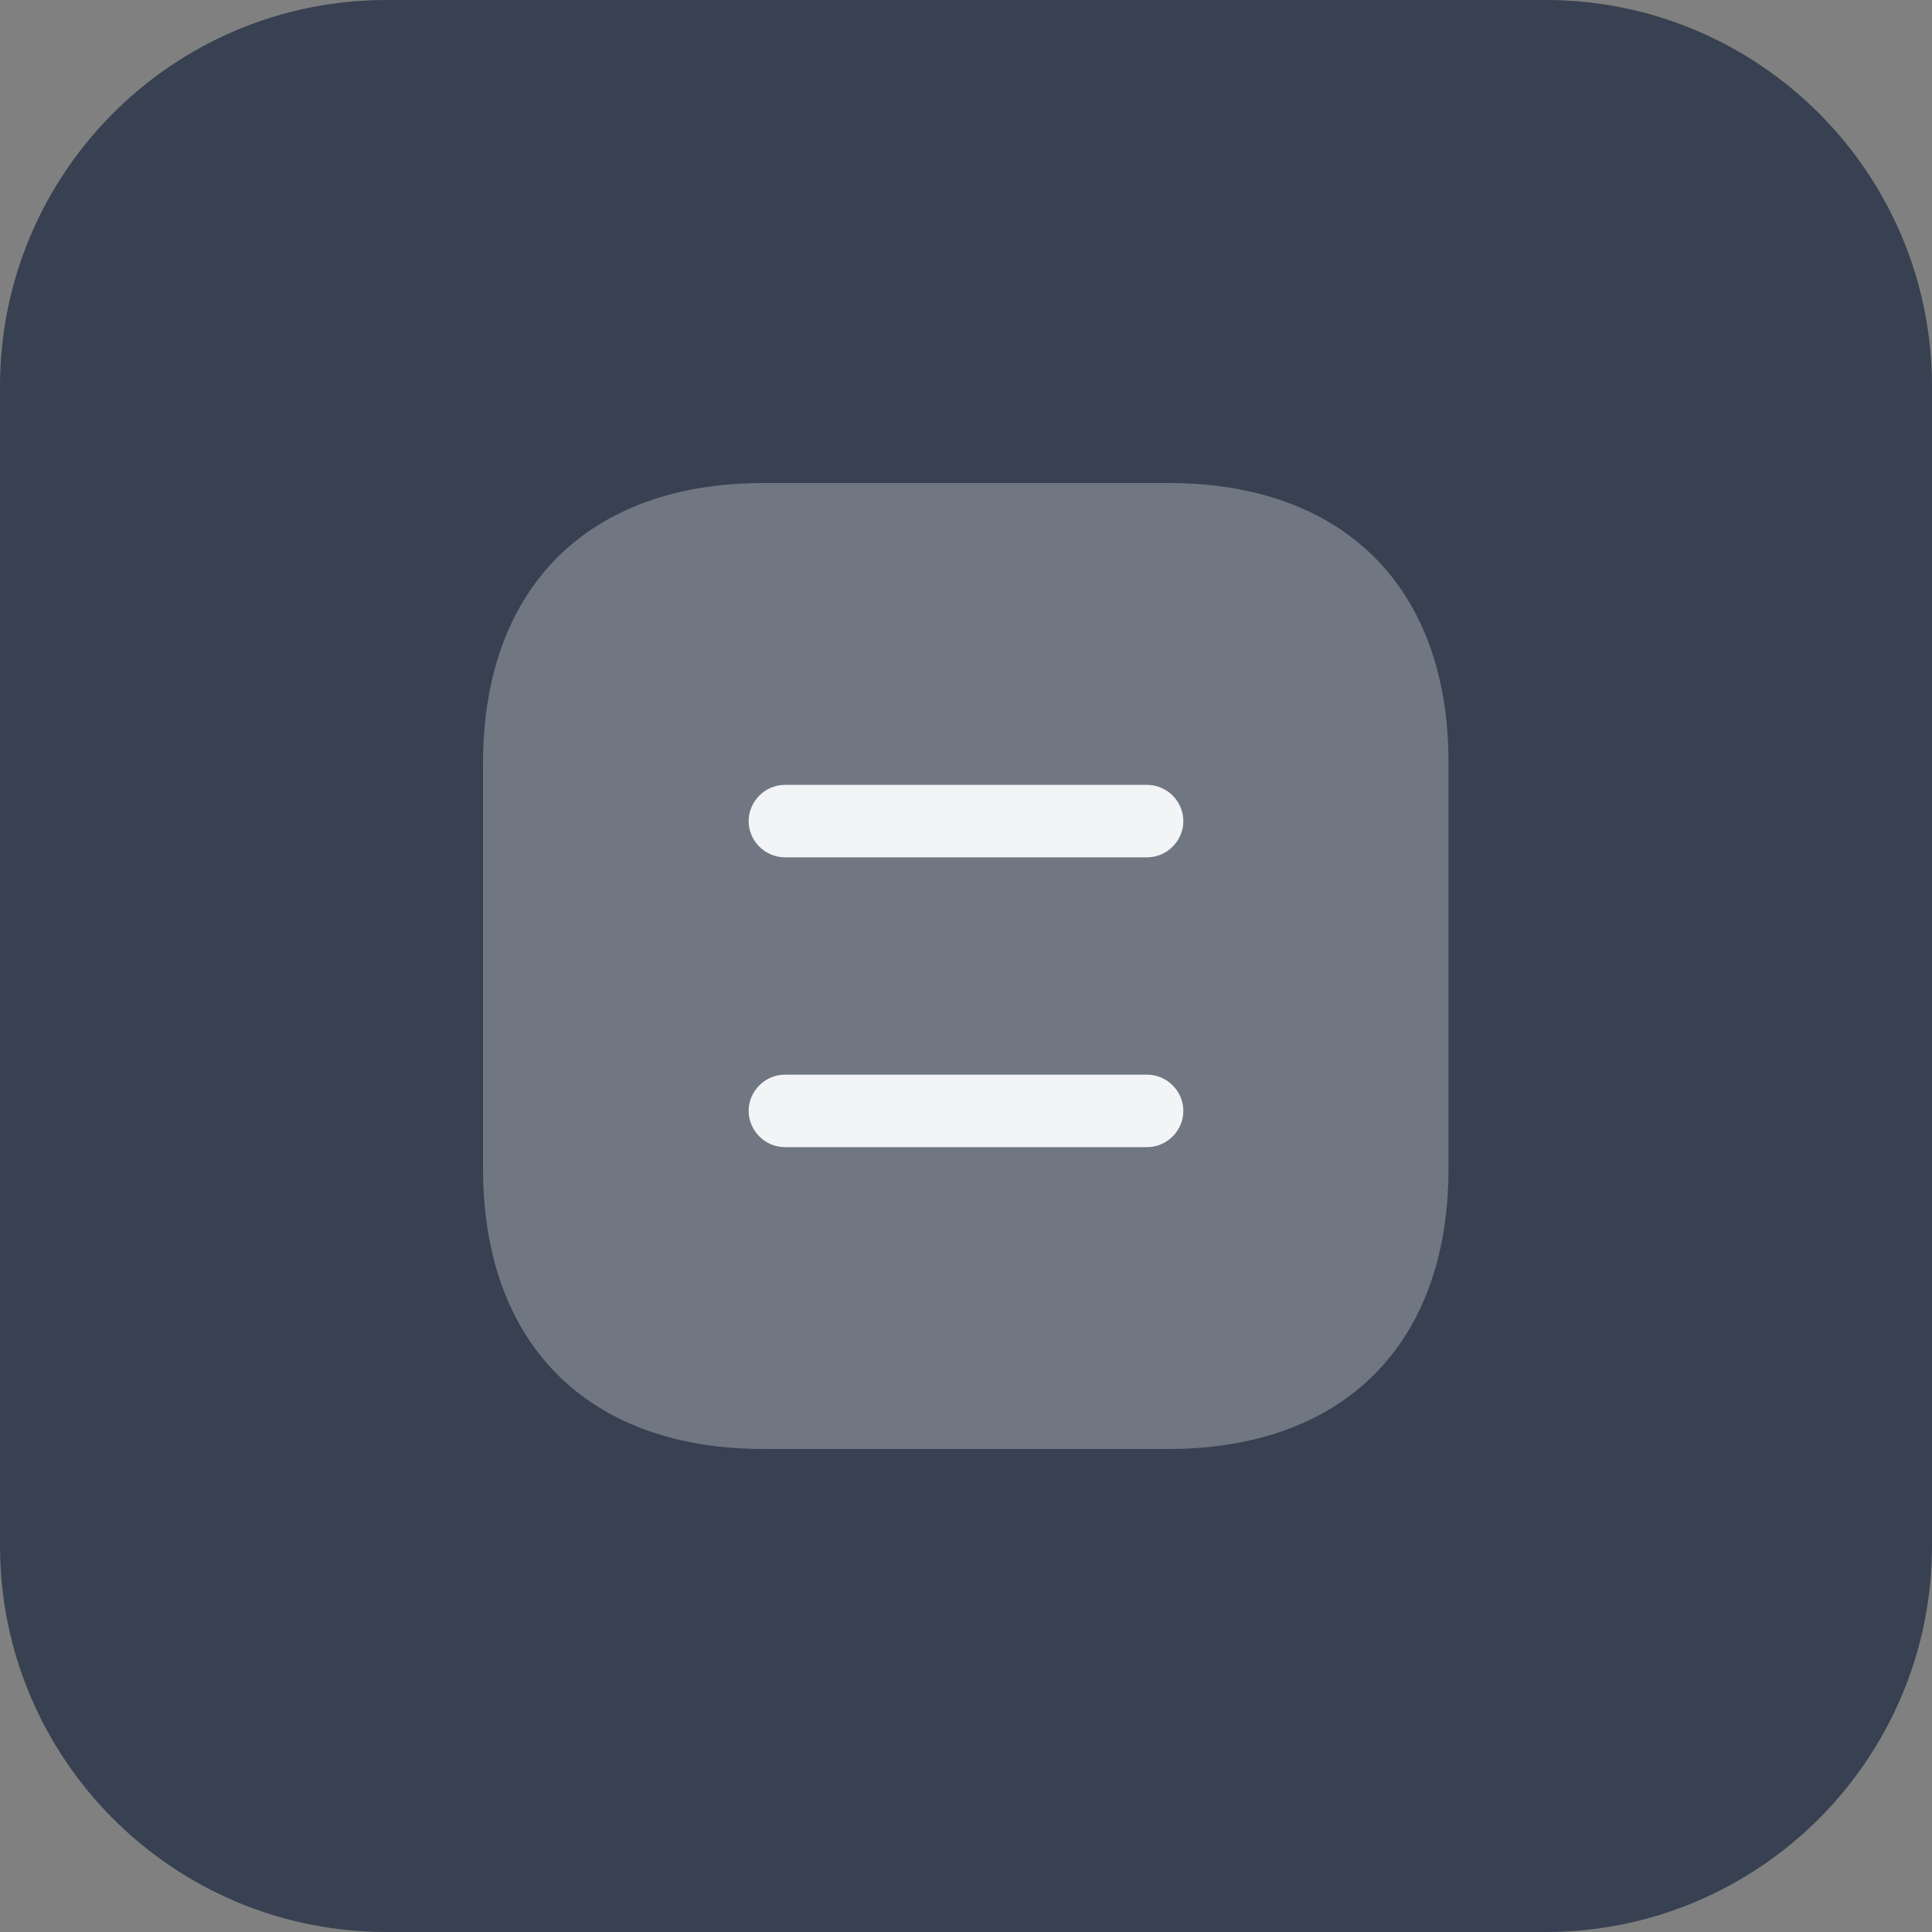
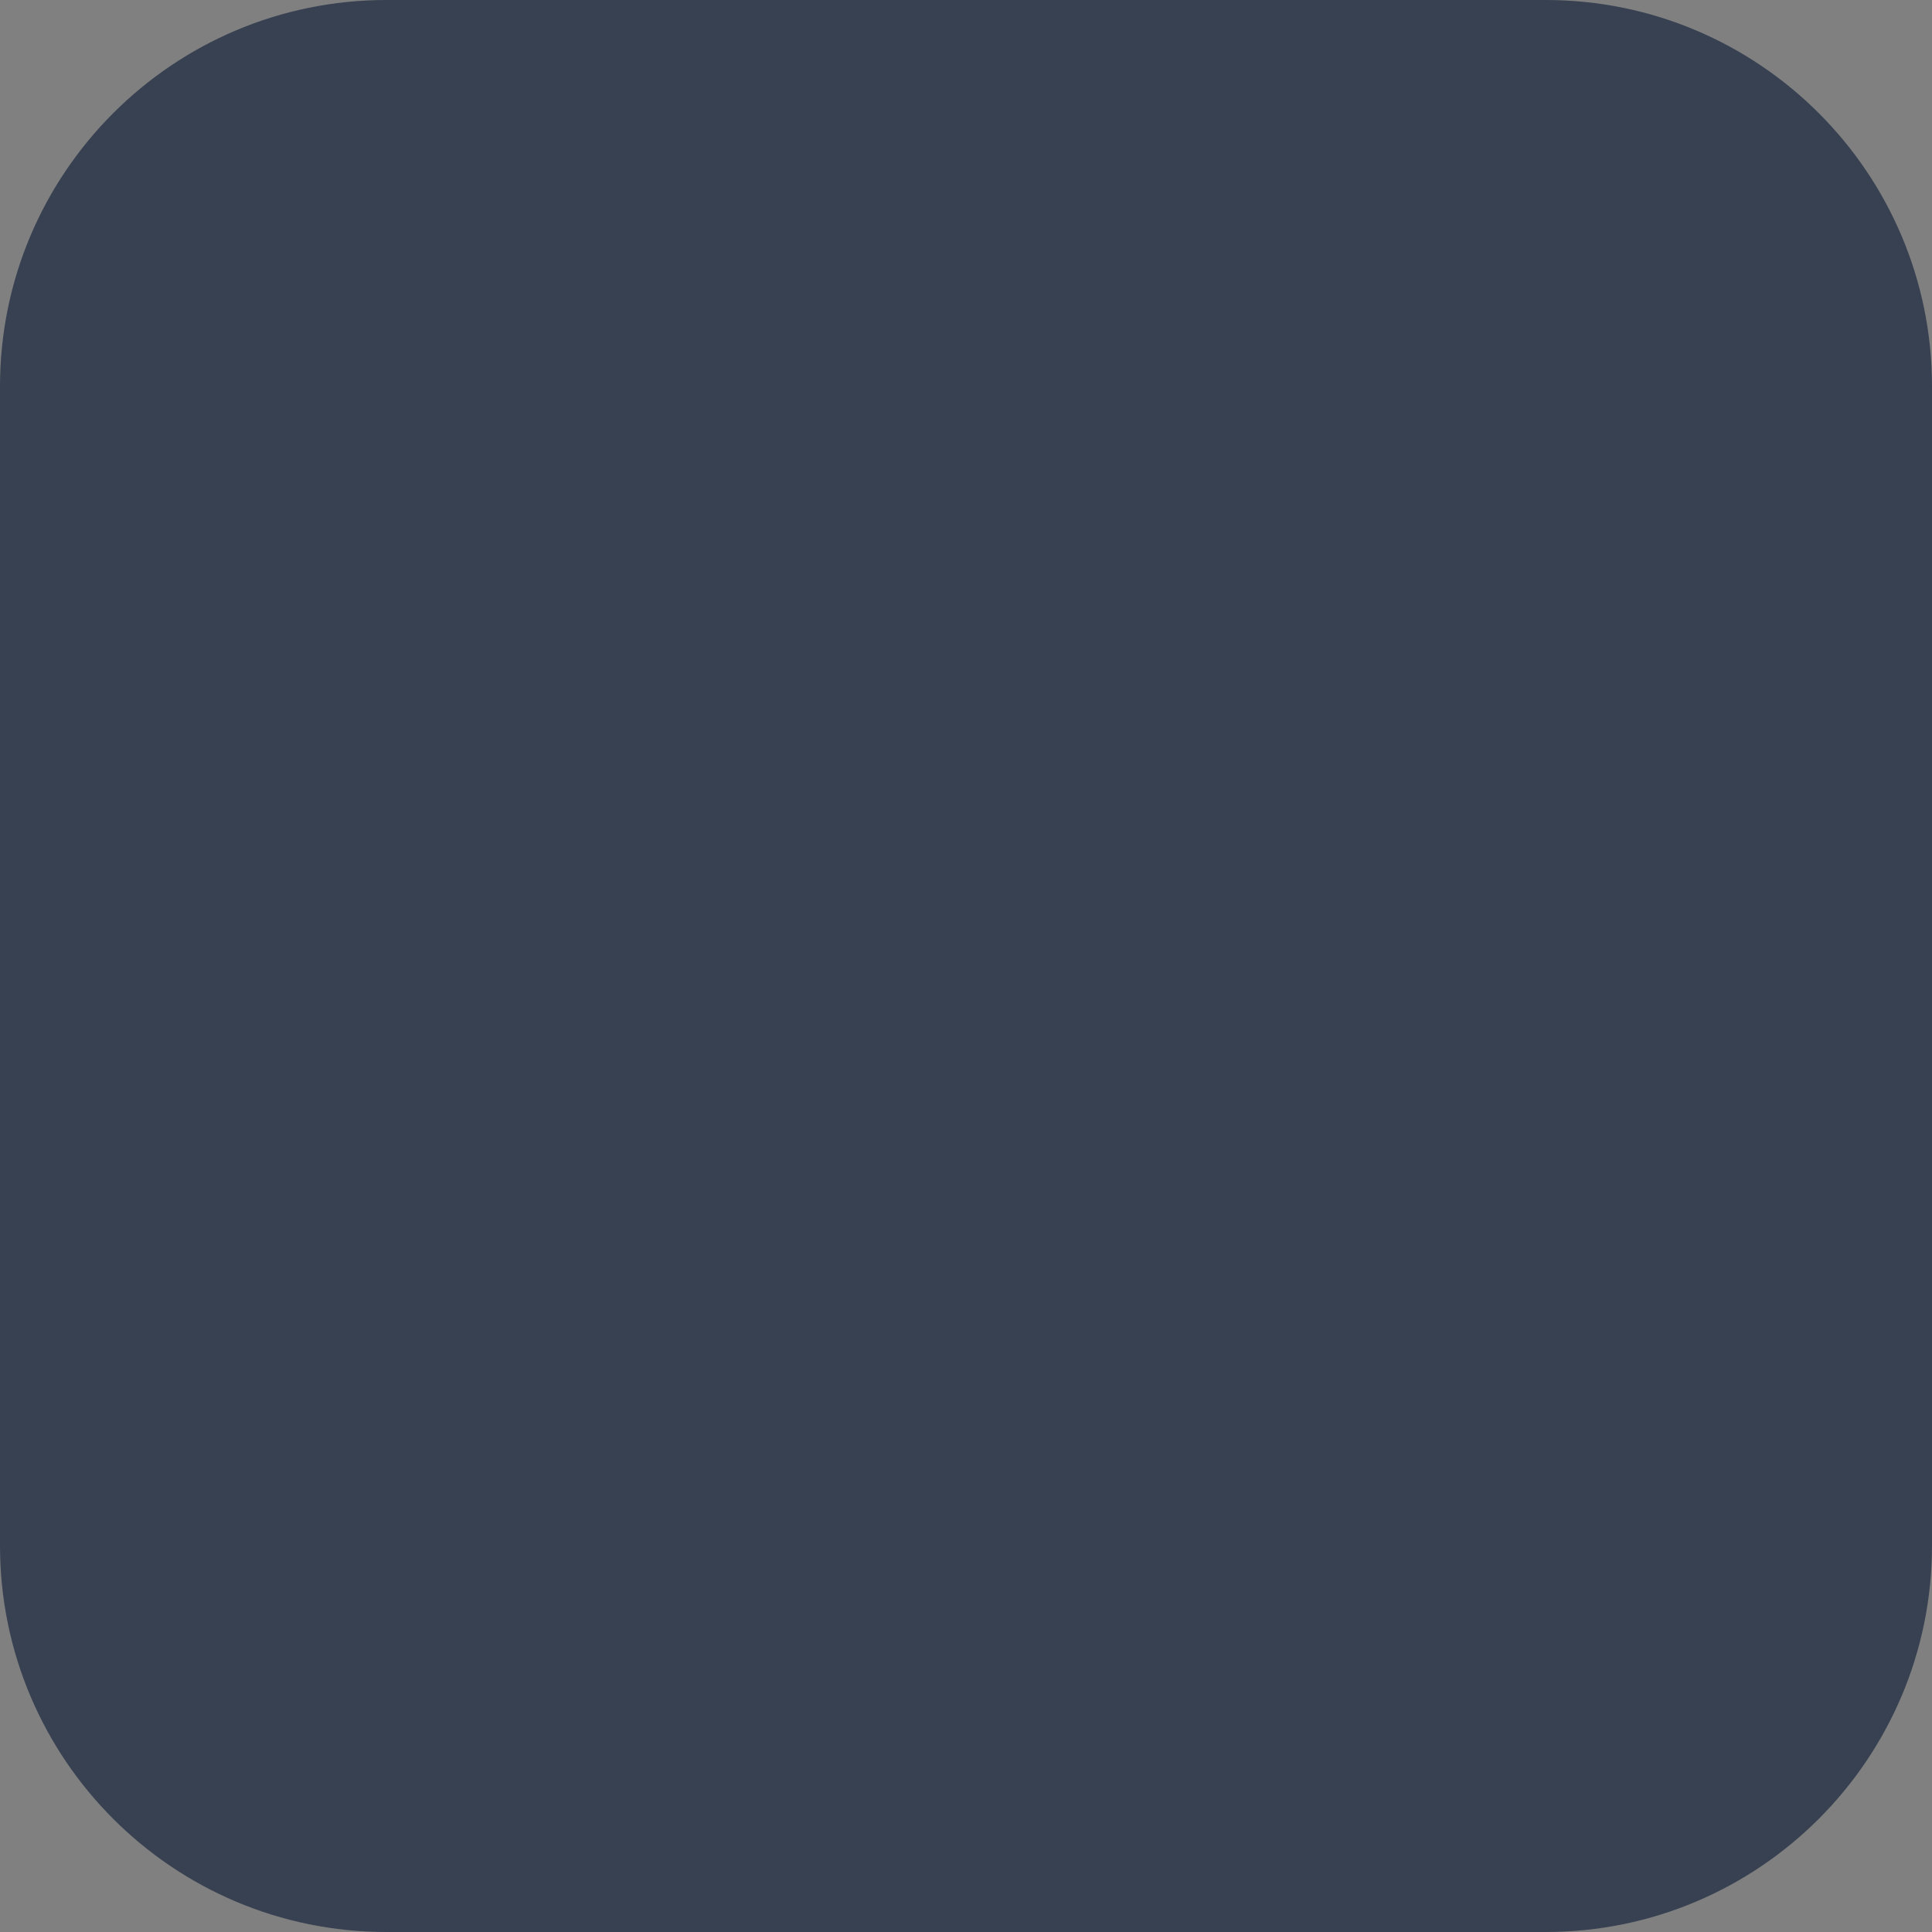
<svg xmlns="http://www.w3.org/2000/svg" width="40" height="40" viewBox="0 0 40 40" fill="none">
  <rect x="0" y="0" width="40" height="40" fill="#808080" stroke="none" />
  <path d="M0 8C0 3.582 3.582 0 8 0H32C36.418 0 40 3.582 40 8V32C40 36.418 36.418 40 32 40H8C3.582 40 0 36.418 0 32V8Z" fill="#374151" />
-   <path opacity="0.3" d="M24.19 10H15.81C12.17 10 10 12.17 10 15.81V24.18C10 27.83 12.17 30 15.81 30H24.18C27.82 30 29.99 27.83 29.99 24.19V15.81C30 12.17 27.83 10 24.19 10Z" fill="#F3F4F6" />
-   <path d="M23.75 17.75H16.25C15.84 17.75 15.5 17.41 15.5 17C15.5 16.59 15.84 16.25 16.25 16.25H23.75C24.16 16.25 24.5 16.59 24.5 17C24.5 17.41 24.16 17.75 23.75 17.75Z" fill="#F3F4F6" />
-   <path d="M23.75 23.75H16.25C15.84 23.75 15.5 23.41 15.5 23C15.5 22.59 15.84 22.25 16.25 22.25H23.75C24.16 22.25 24.5 22.59 24.5 23C24.5 23.41 24.16 23.75 23.75 23.75Z" fill="#F3F4F6" />
</svg>